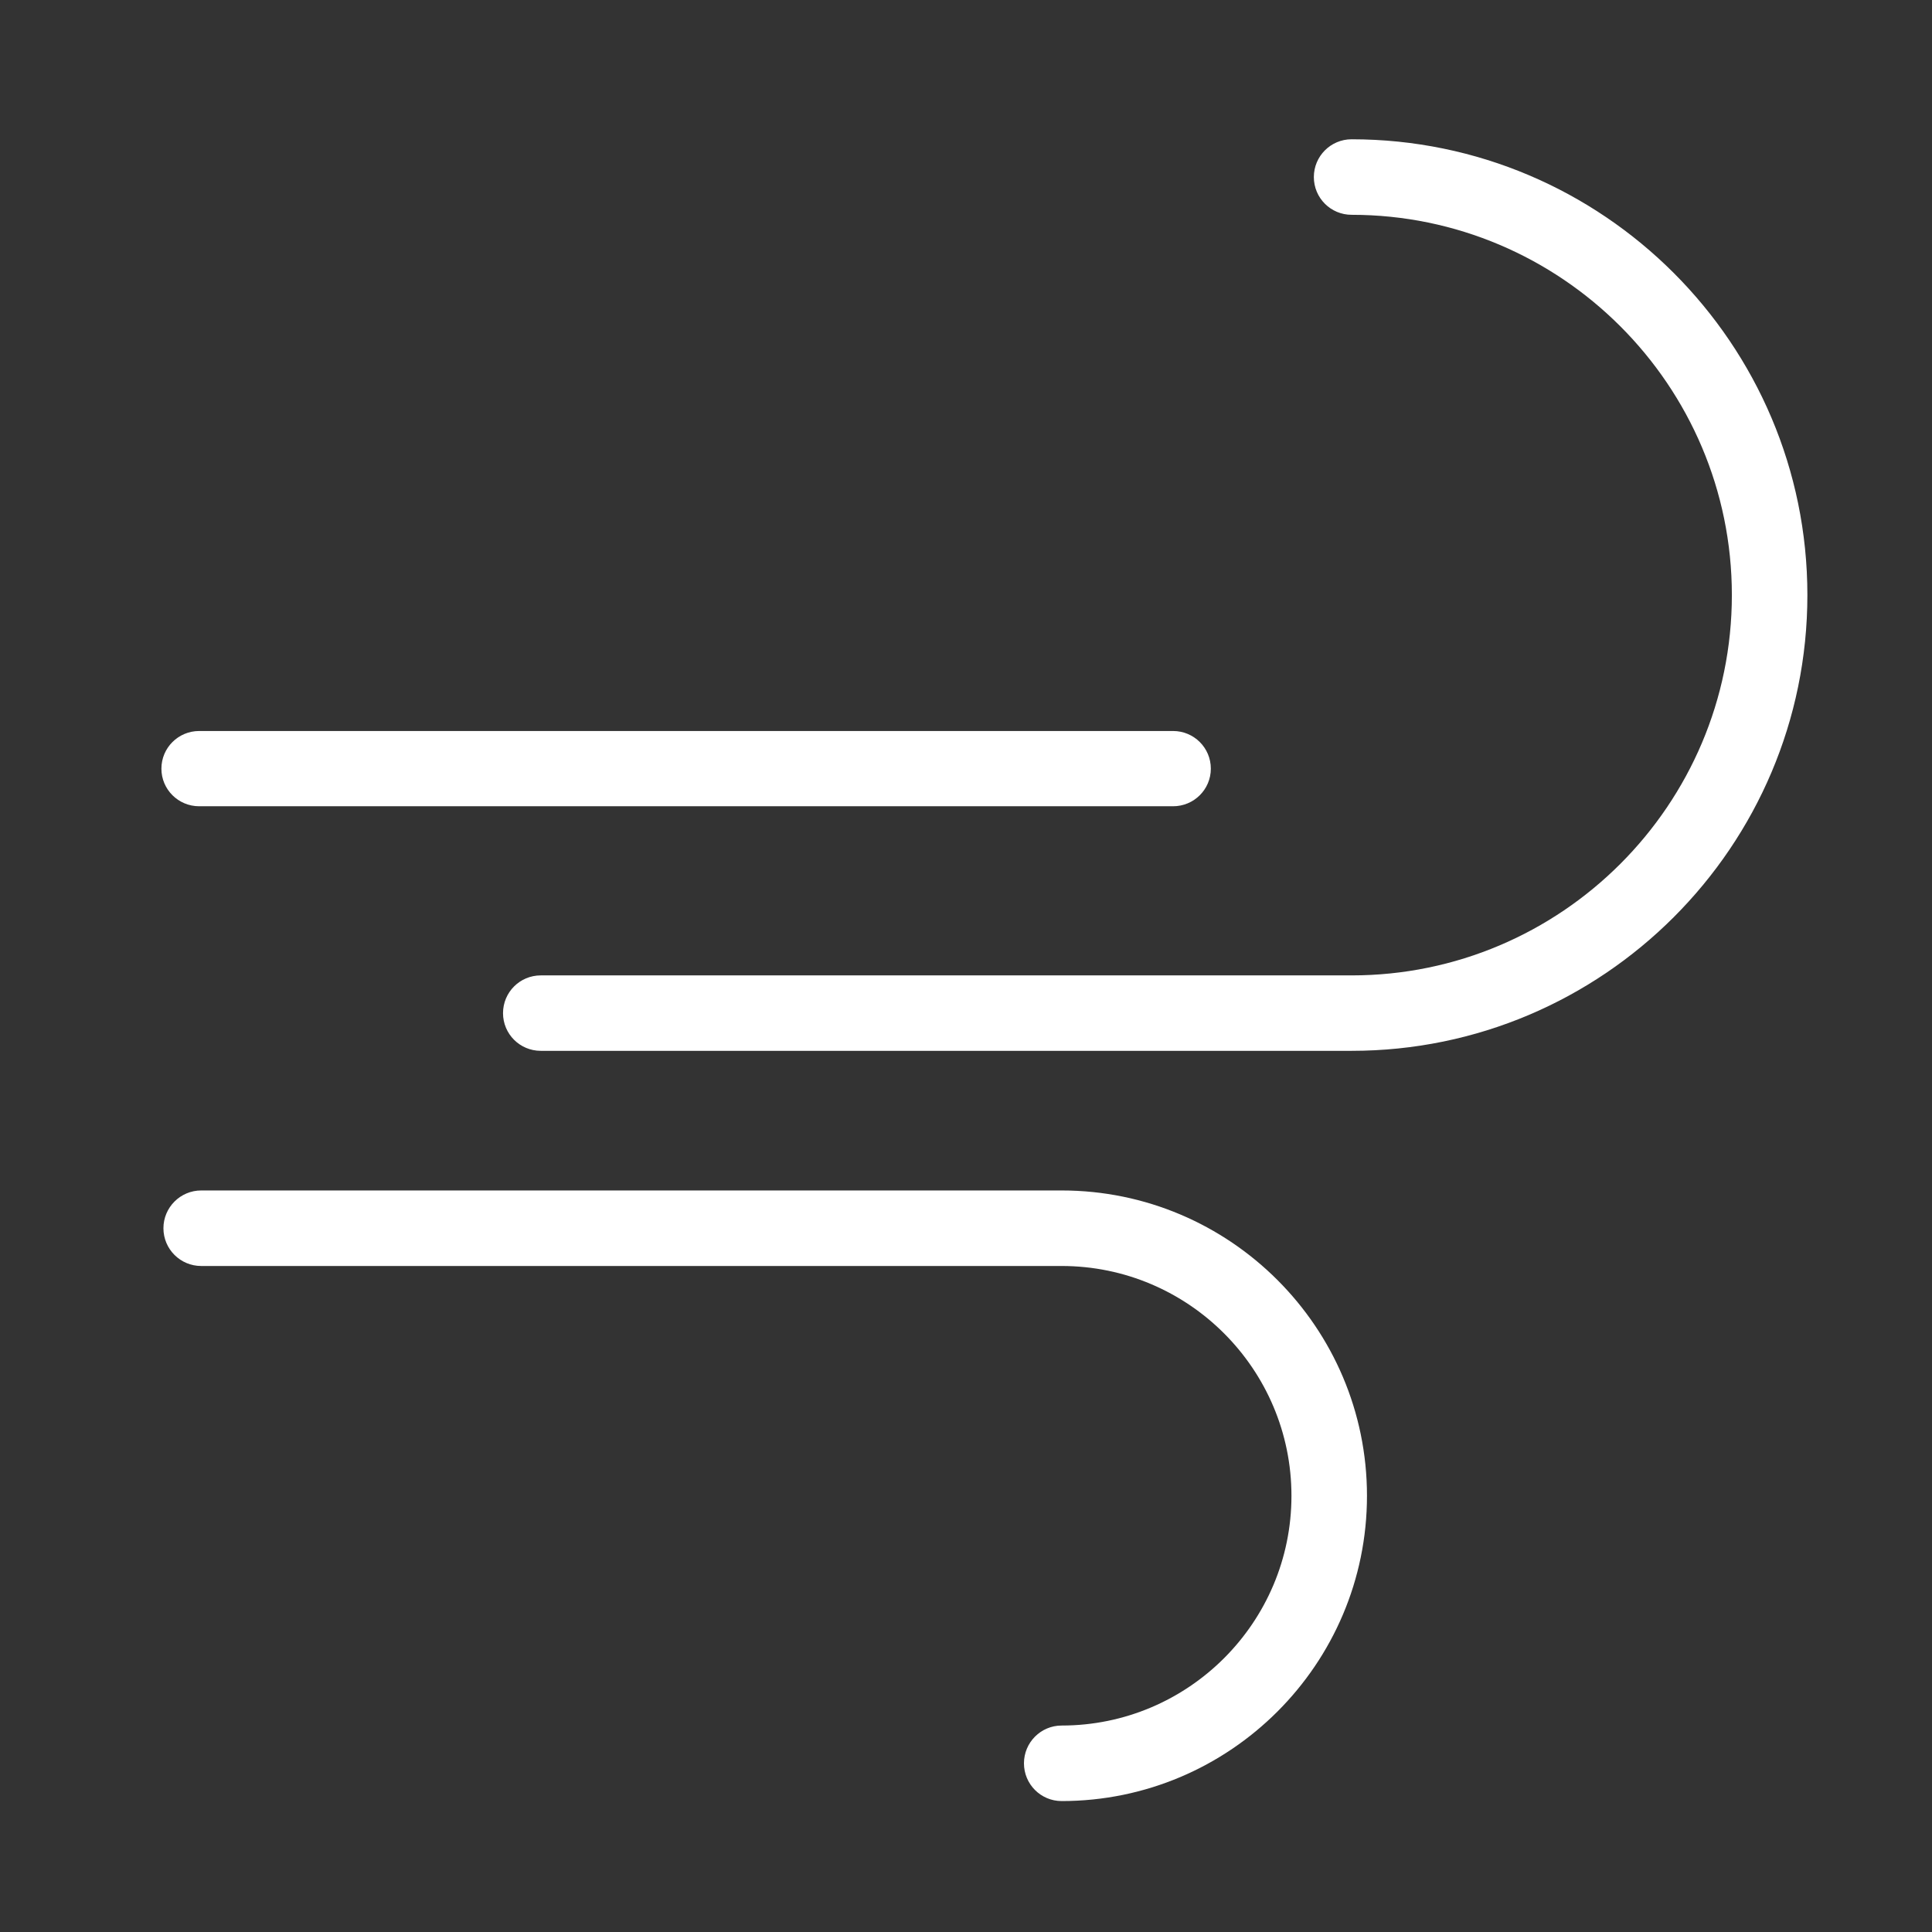
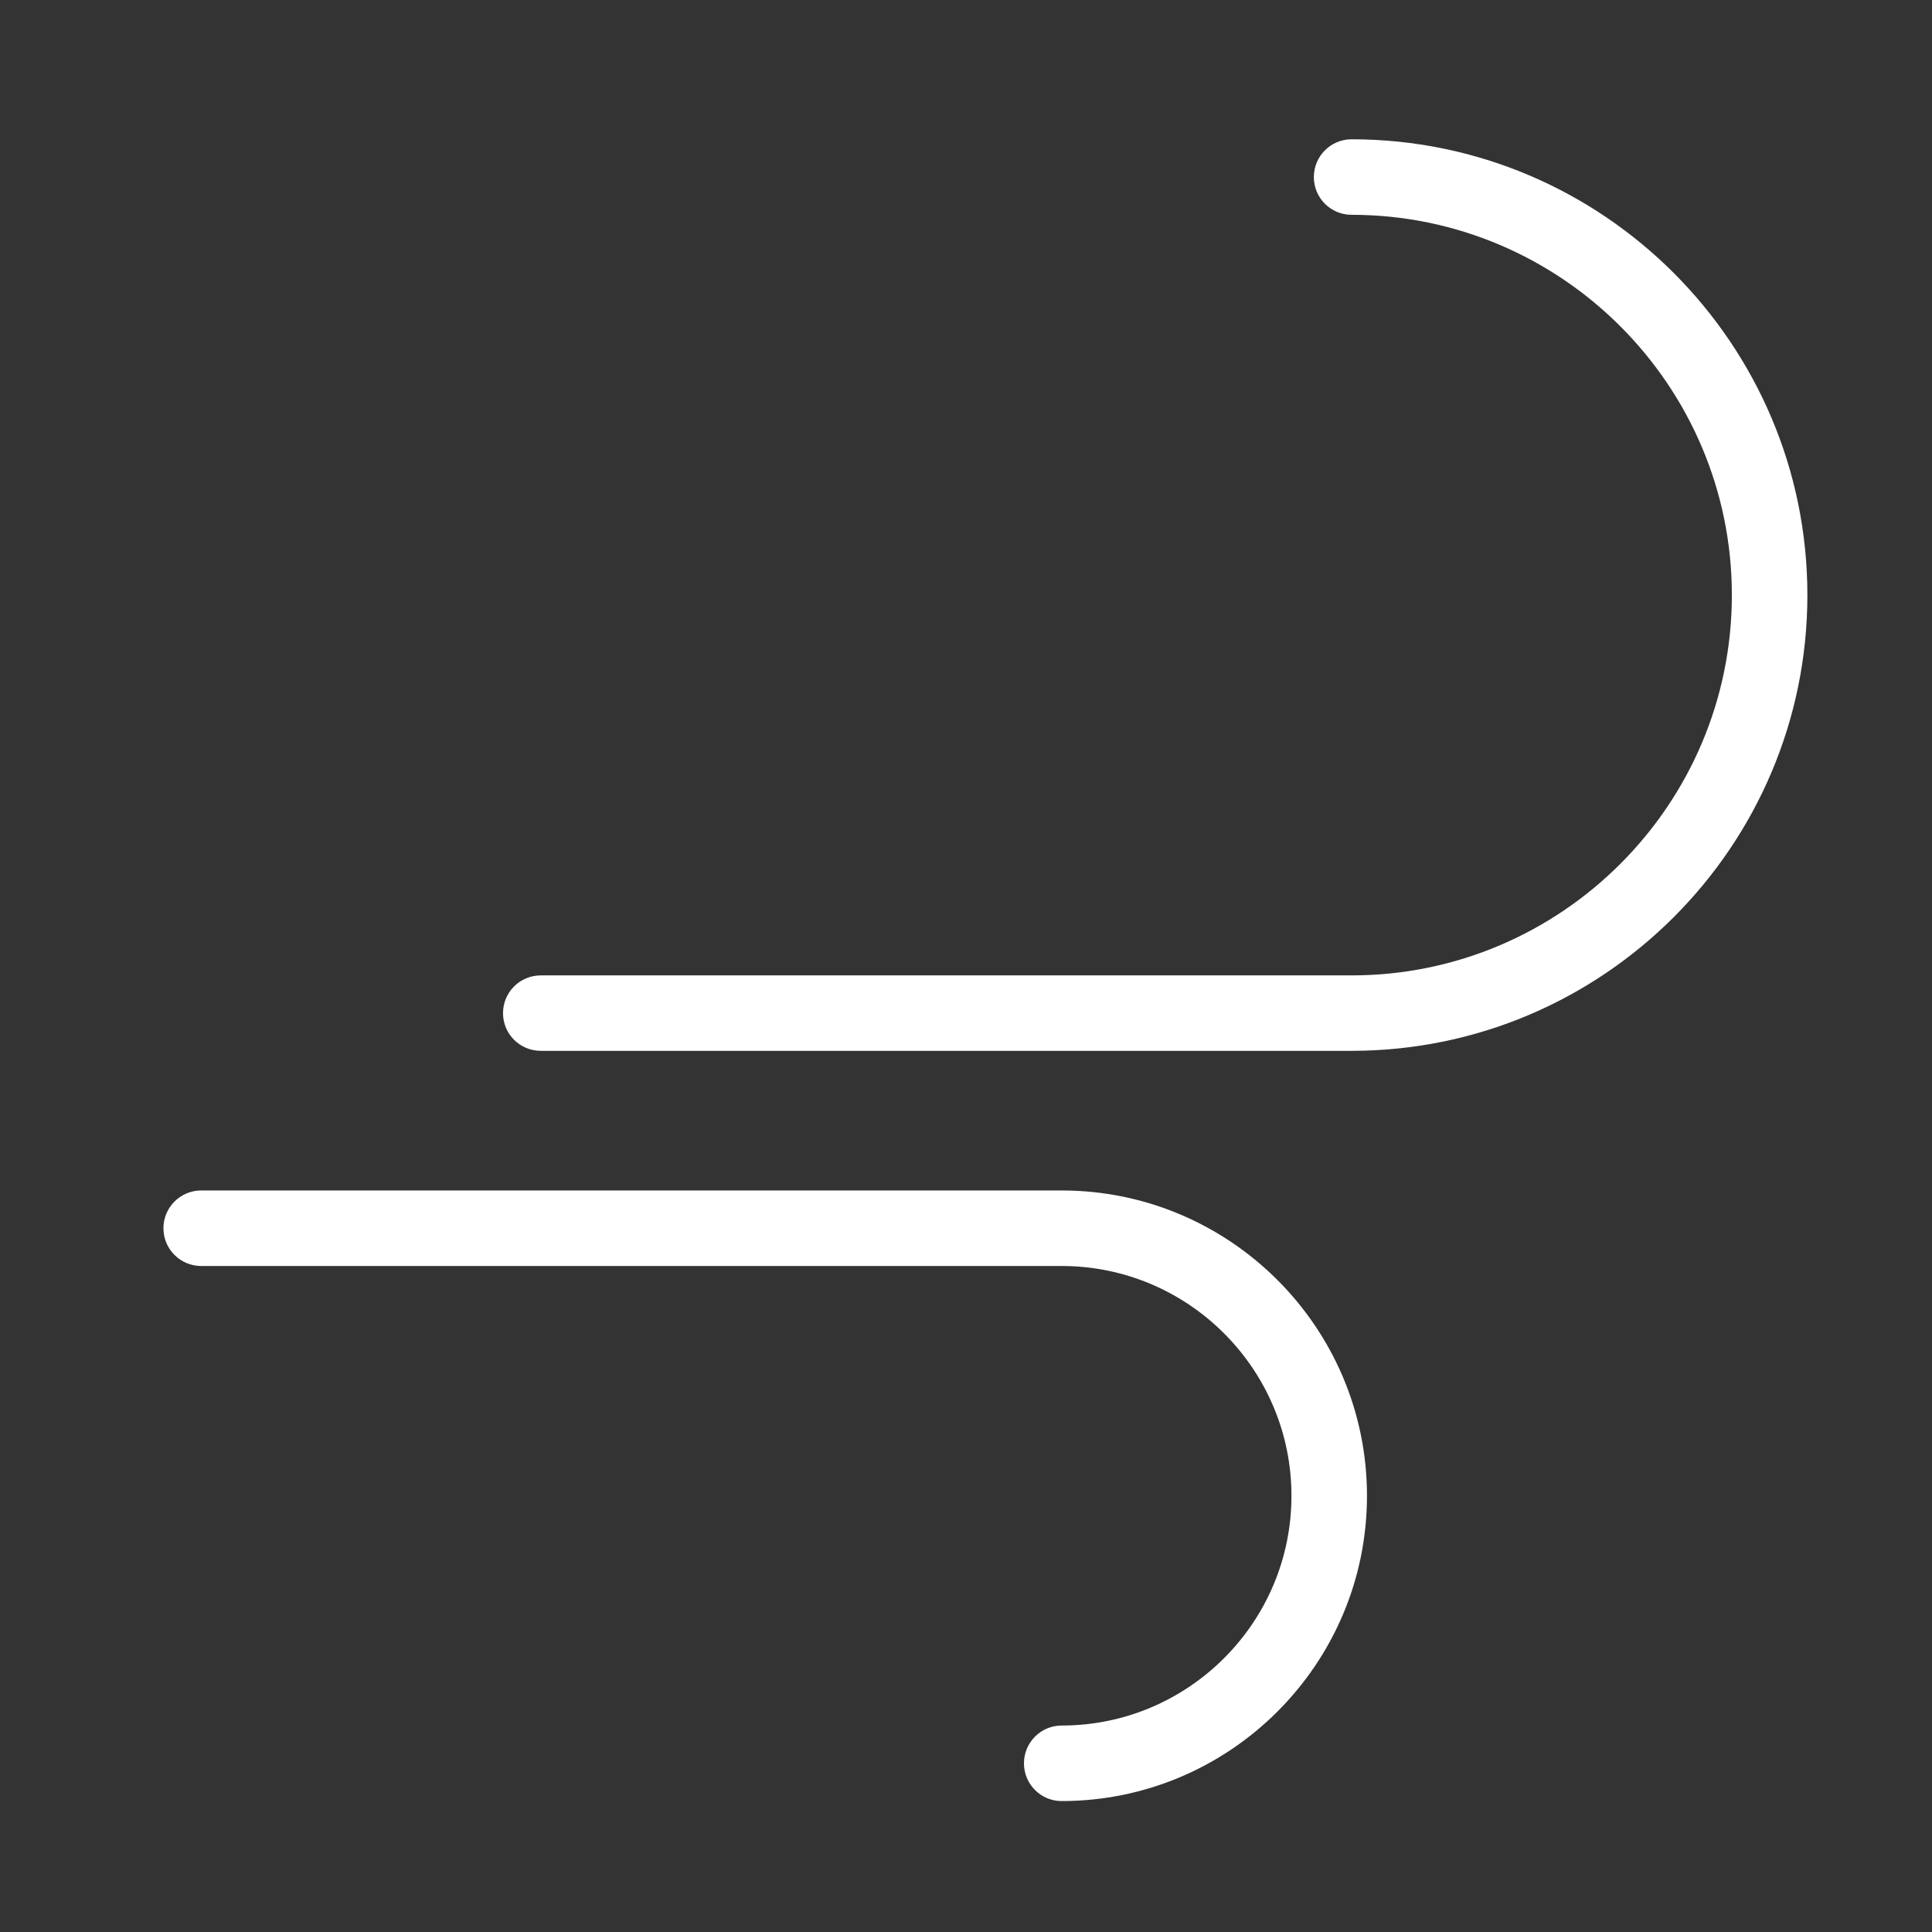
<svg xmlns="http://www.w3.org/2000/svg" width="22" height="22" viewBox="0 0 22 22" fill="none">
  <rect x="0" y="0" width="22" height="22" fill="#333333" stroke="none" />
  <path d="M15.391 11.966H6.158C5.92 11.966 5.728 11.774 5.728 11.537C5.728 11.299 5.92 11.107 6.158 11.107H15.391C17.778 11.107 19.721 9.164 19.721 6.776C19.721 4.389 17.778 2.446 15.391 2.446C15.153 2.446 14.961 2.254 14.961 2.016C14.961 1.779 15.153 1.586 15.391 1.586C18.252 1.586 20.581 3.915 20.581 6.776C20.581 9.638 18.252 11.966 15.391 11.966Z" fill="white" />
  <path d="M12.089 20.509C11.852 20.509 11.66 20.317 11.66 20.079C11.66 19.842 11.852 19.649 12.089 19.649C13.532 19.649 14.706 18.476 14.706 17.033C14.706 15.59 13.532 14.416 12.089 14.416H2.291C2.054 14.416 1.861 14.224 1.861 13.986C1.861 13.749 2.054 13.556 2.291 13.556H12.089C14.006 13.556 15.566 15.116 15.566 17.033C15.566 18.95 14.006 20.509 12.089 20.509Z" fill="white" />
-   <path d="M13.358 9.181H2.268C2.031 9.181 1.838 8.99 1.838 8.753C1.838 8.515 2.031 8.324 2.268 8.324H13.358C13.595 8.324 13.788 8.515 13.788 8.753C13.788 8.99 13.595 9.181 13.358 9.181Z" fill="white" />
</svg>